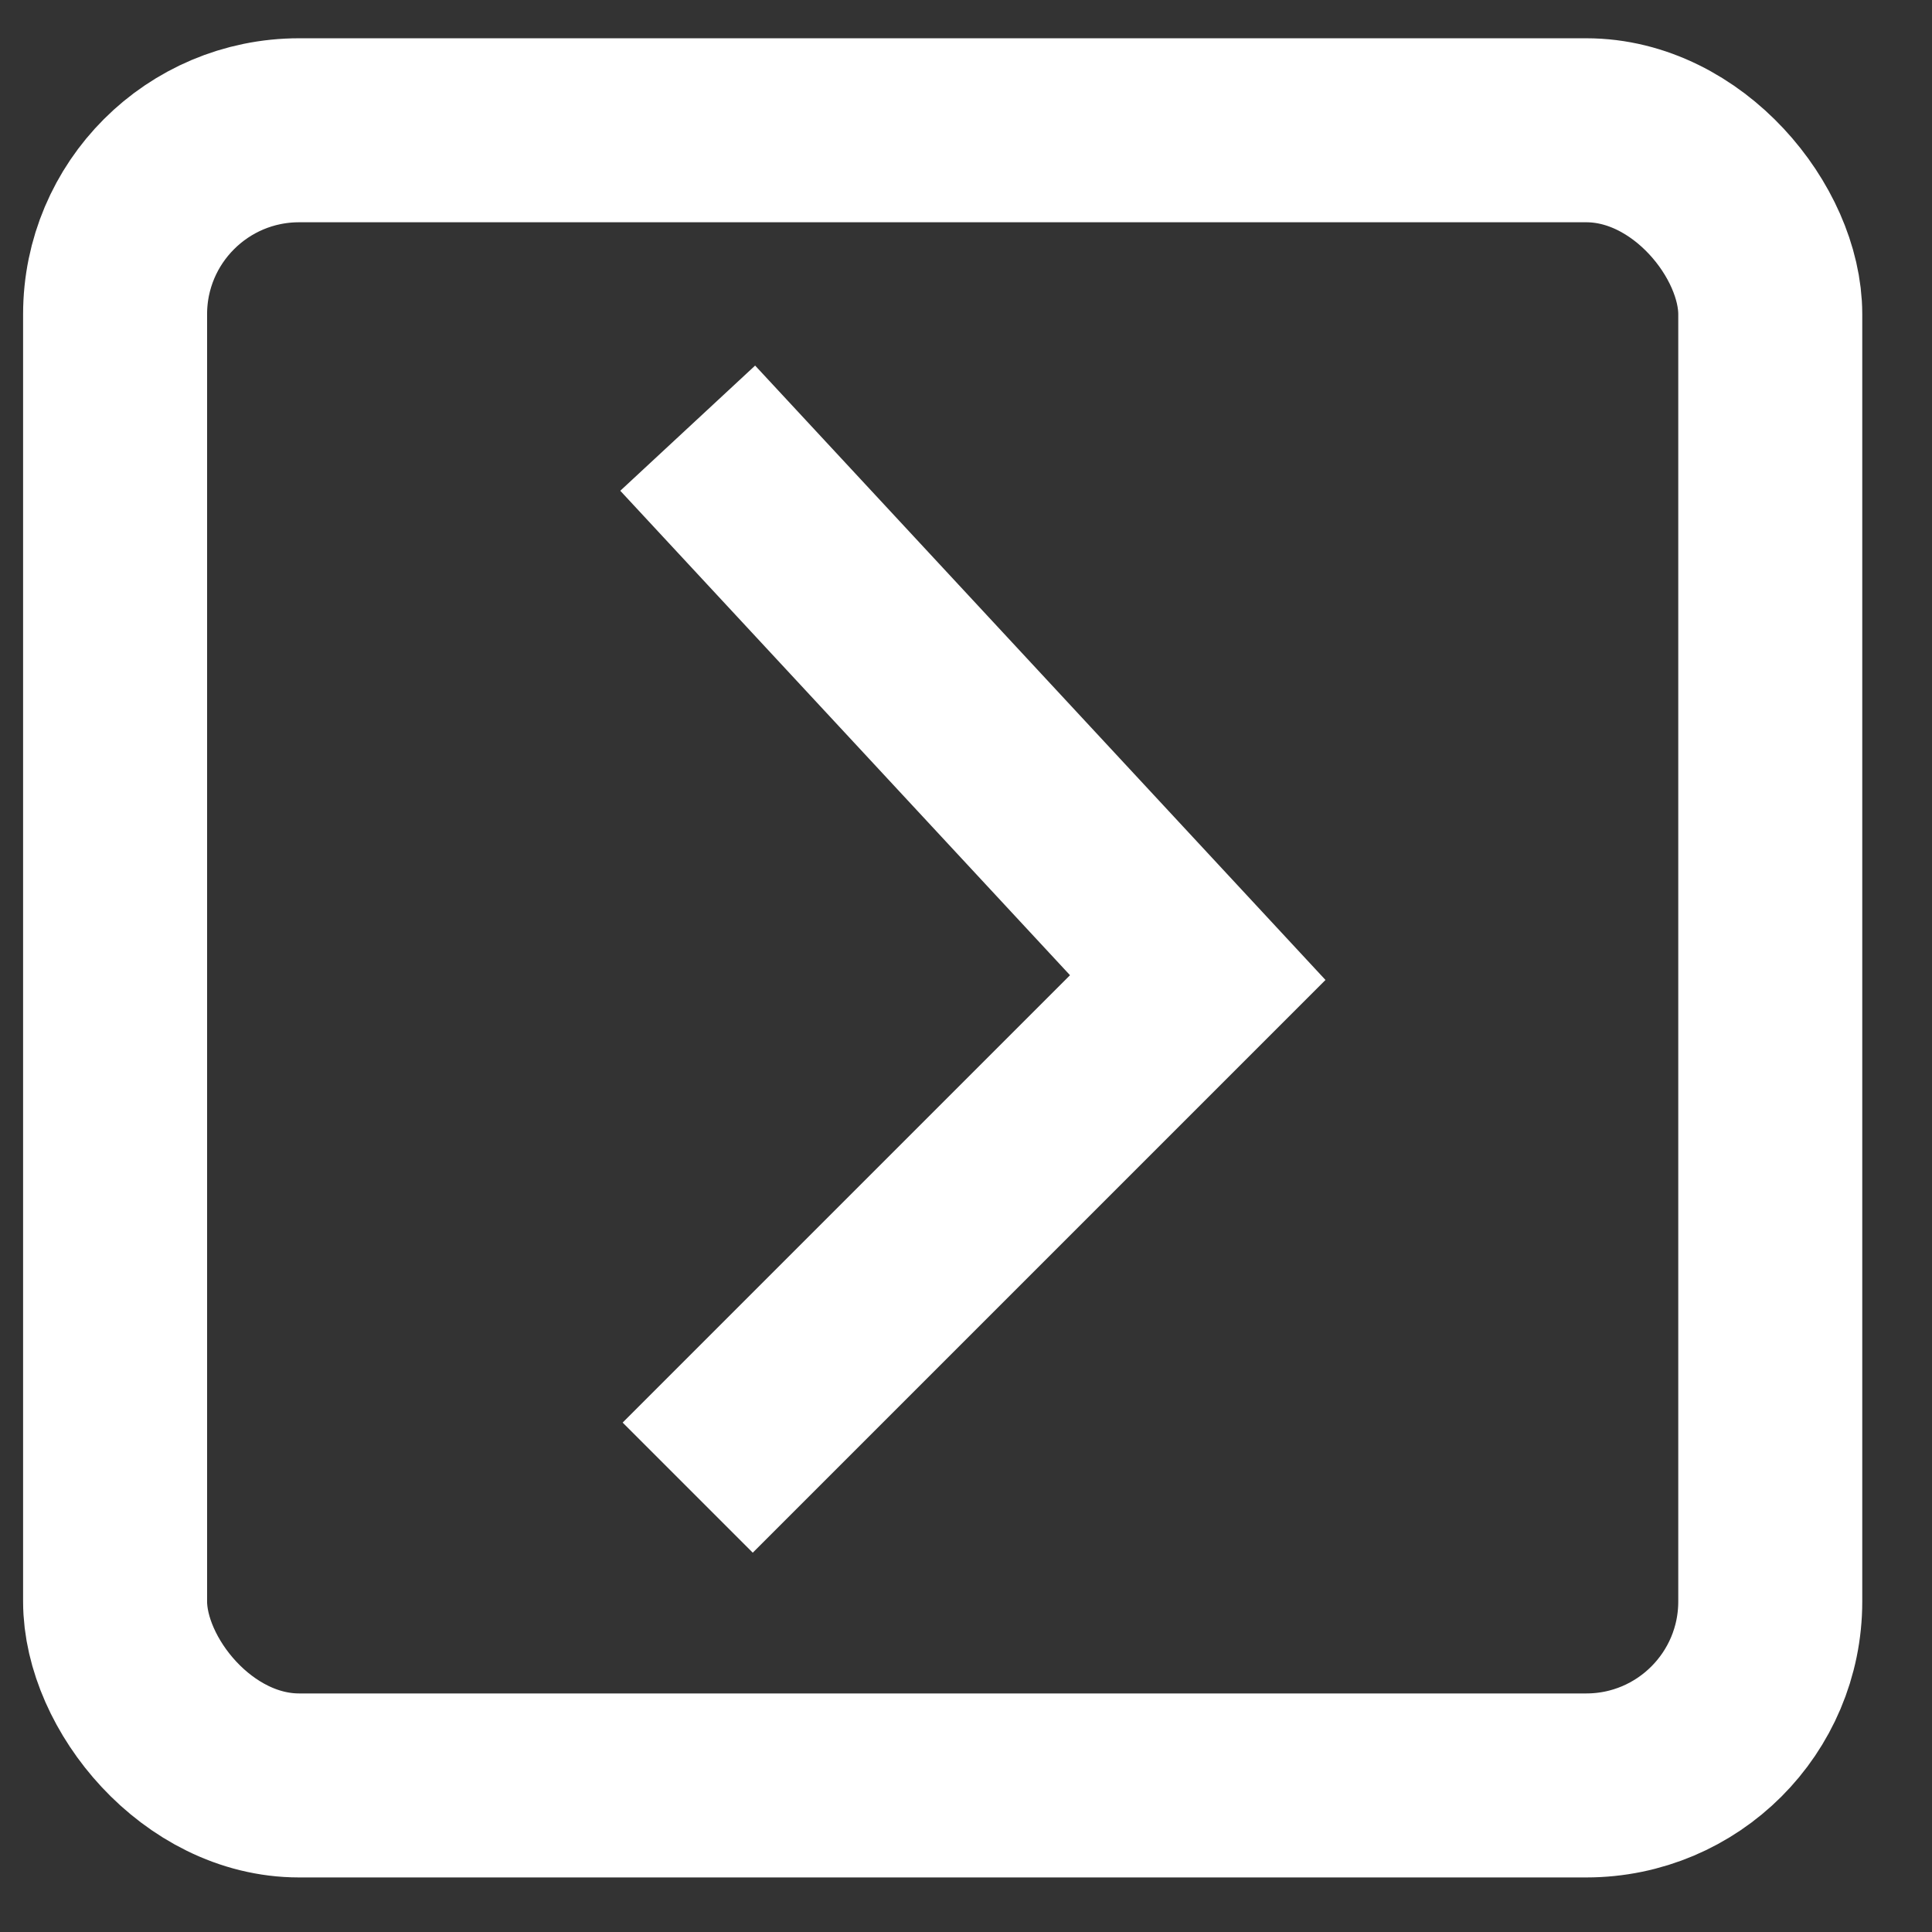
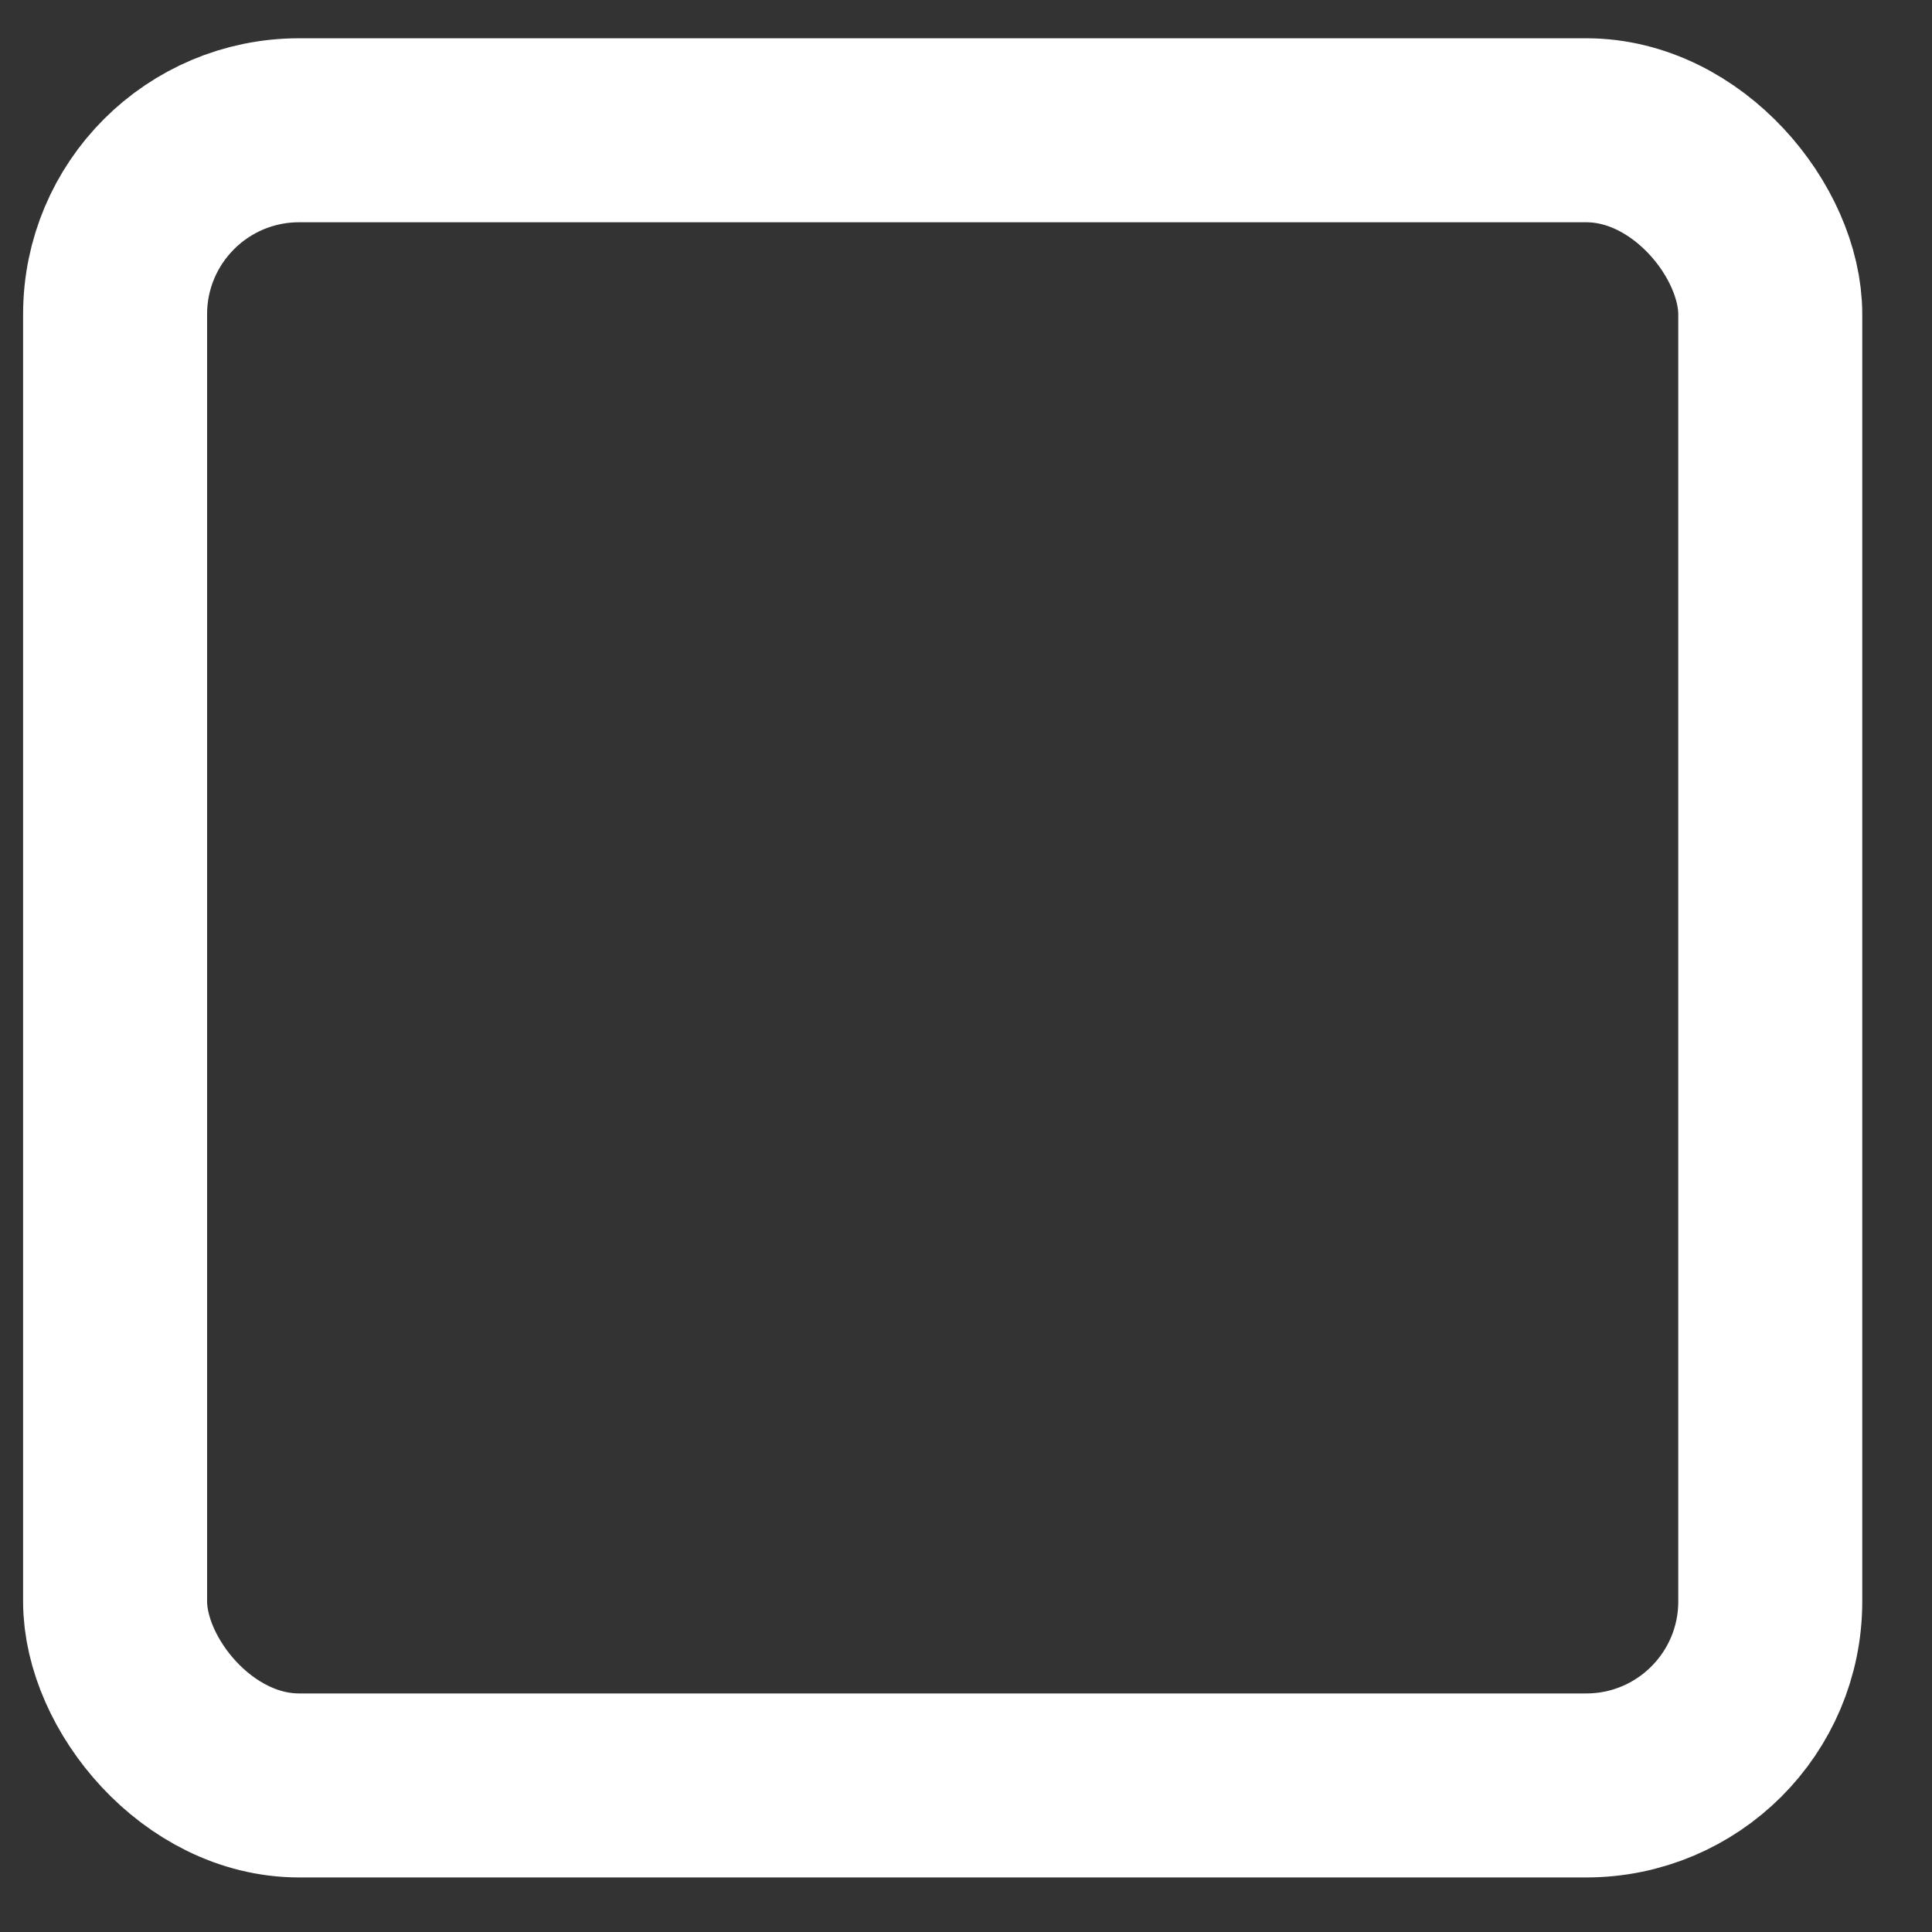
<svg xmlns="http://www.w3.org/2000/svg" width="21" height="21" viewBox="0 0 21 21" fill="none">
  <rect x="0" y="0" width="21" height="21" fill="#333333" stroke="none" />
  <rect x="1.251" y="1.416" width="17.991" height="17.991" rx="2" stroke="white" stroke-width="2" />
-   <path d="M7.475 4.654L13.019 10.626L7.475 16.17" stroke="white" stroke-width="2" />
</svg>